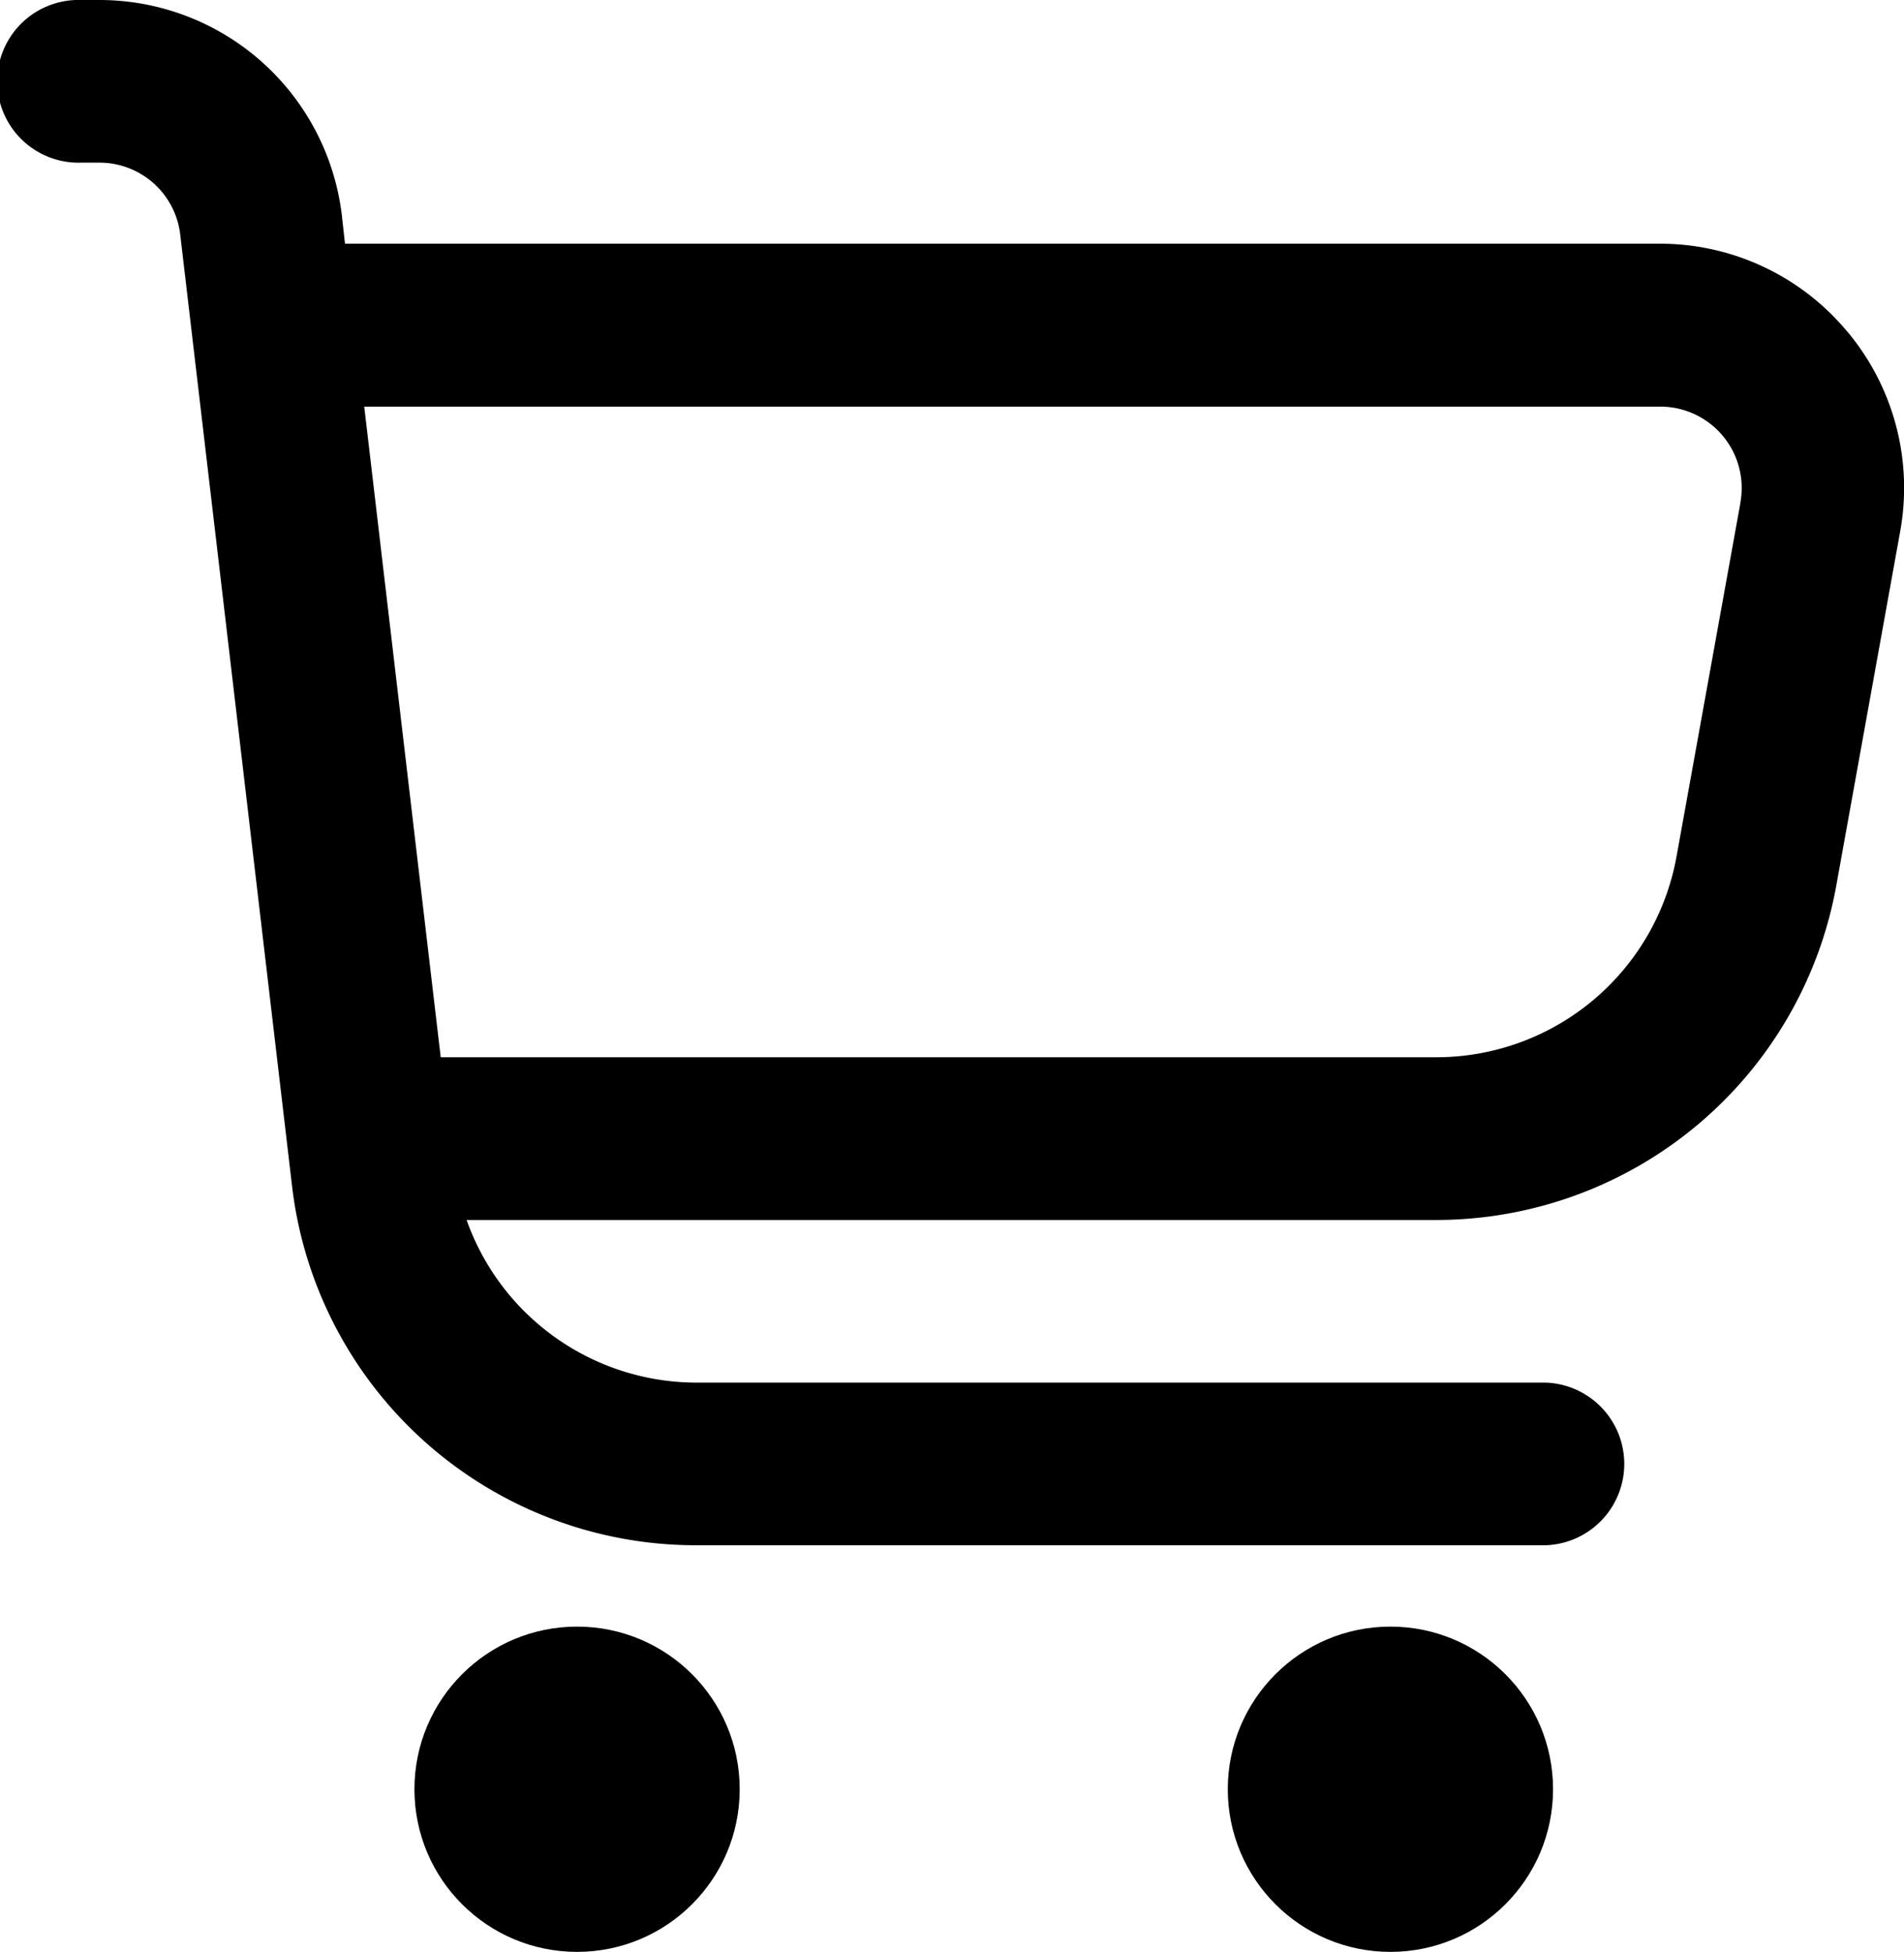
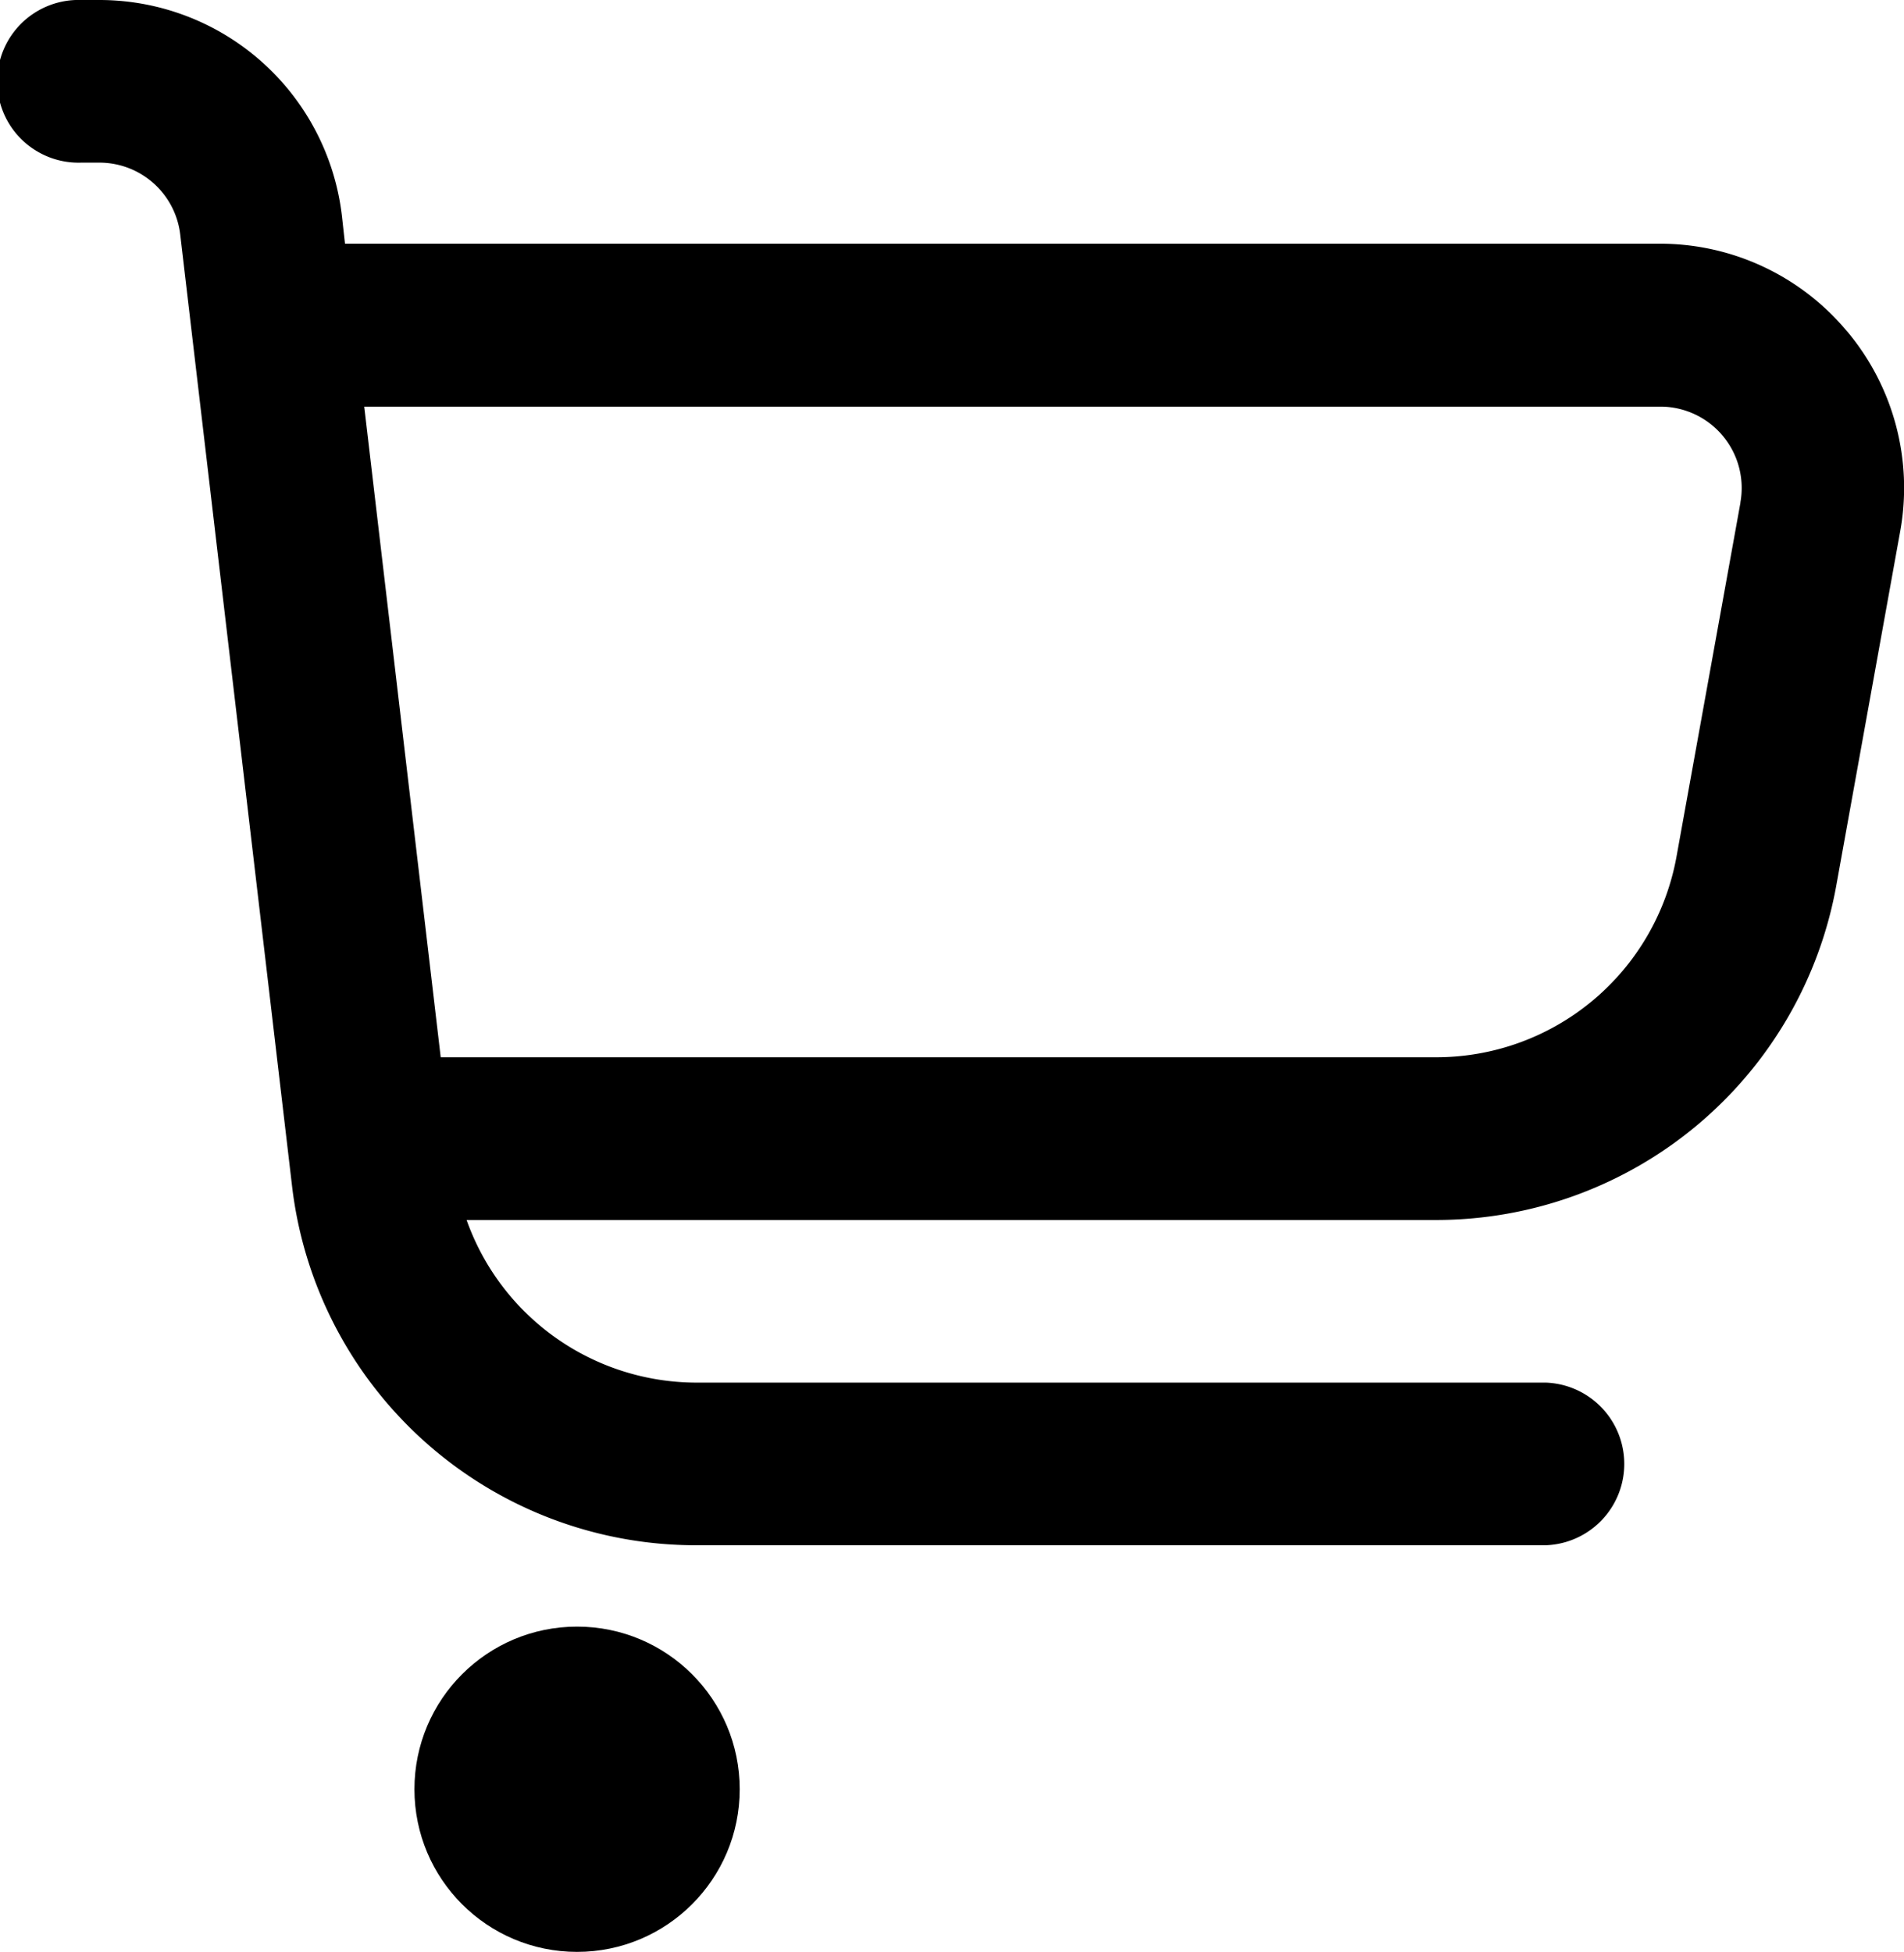
<svg xmlns="http://www.w3.org/2000/svg" id="shopping-cart" width="19.493" height="19.984" viewBox="0 0 19.493 19.984">
  <path id="Path_14420" data-name="Path 14420" d="M18.912,3.395a2.492,2.492,0,0,0-1.918-.9H3.532L3.5,2.206A2.5,2.5,0,0,0,1.018,0H.833a.833.833,0,1,0,0,1.665h.185a.833.833,0,0,1,.827.735L2.99,12.143A4.163,4.163,0,0,0,7.125,15.82h8.7a.833.833,0,0,0,0-1.665h-8.7A2.5,2.5,0,0,1,4.777,12.49H14.7a4.163,4.163,0,0,0,4.1-3.425l.654-3.625a2.493,2.493,0,0,0-.541-2.045ZM17.819,5.144,17.164,8.77A2.5,2.5,0,0,1,14.7,10.824H4.512L3.729,4.163H16.994a.833.833,0,0,1,.824.981Z" />
  <circle id="Ellipse_188" data-name="Ellipse 188" cx="1.665" cy="1.665" r="1.665" transform="translate(4.243 16.653)" />
-   <circle id="Ellipse_189" data-name="Ellipse 189" cx="1.665" cy="1.665" r="1.665" transform="translate(12.57 16.653)" />
</svg>